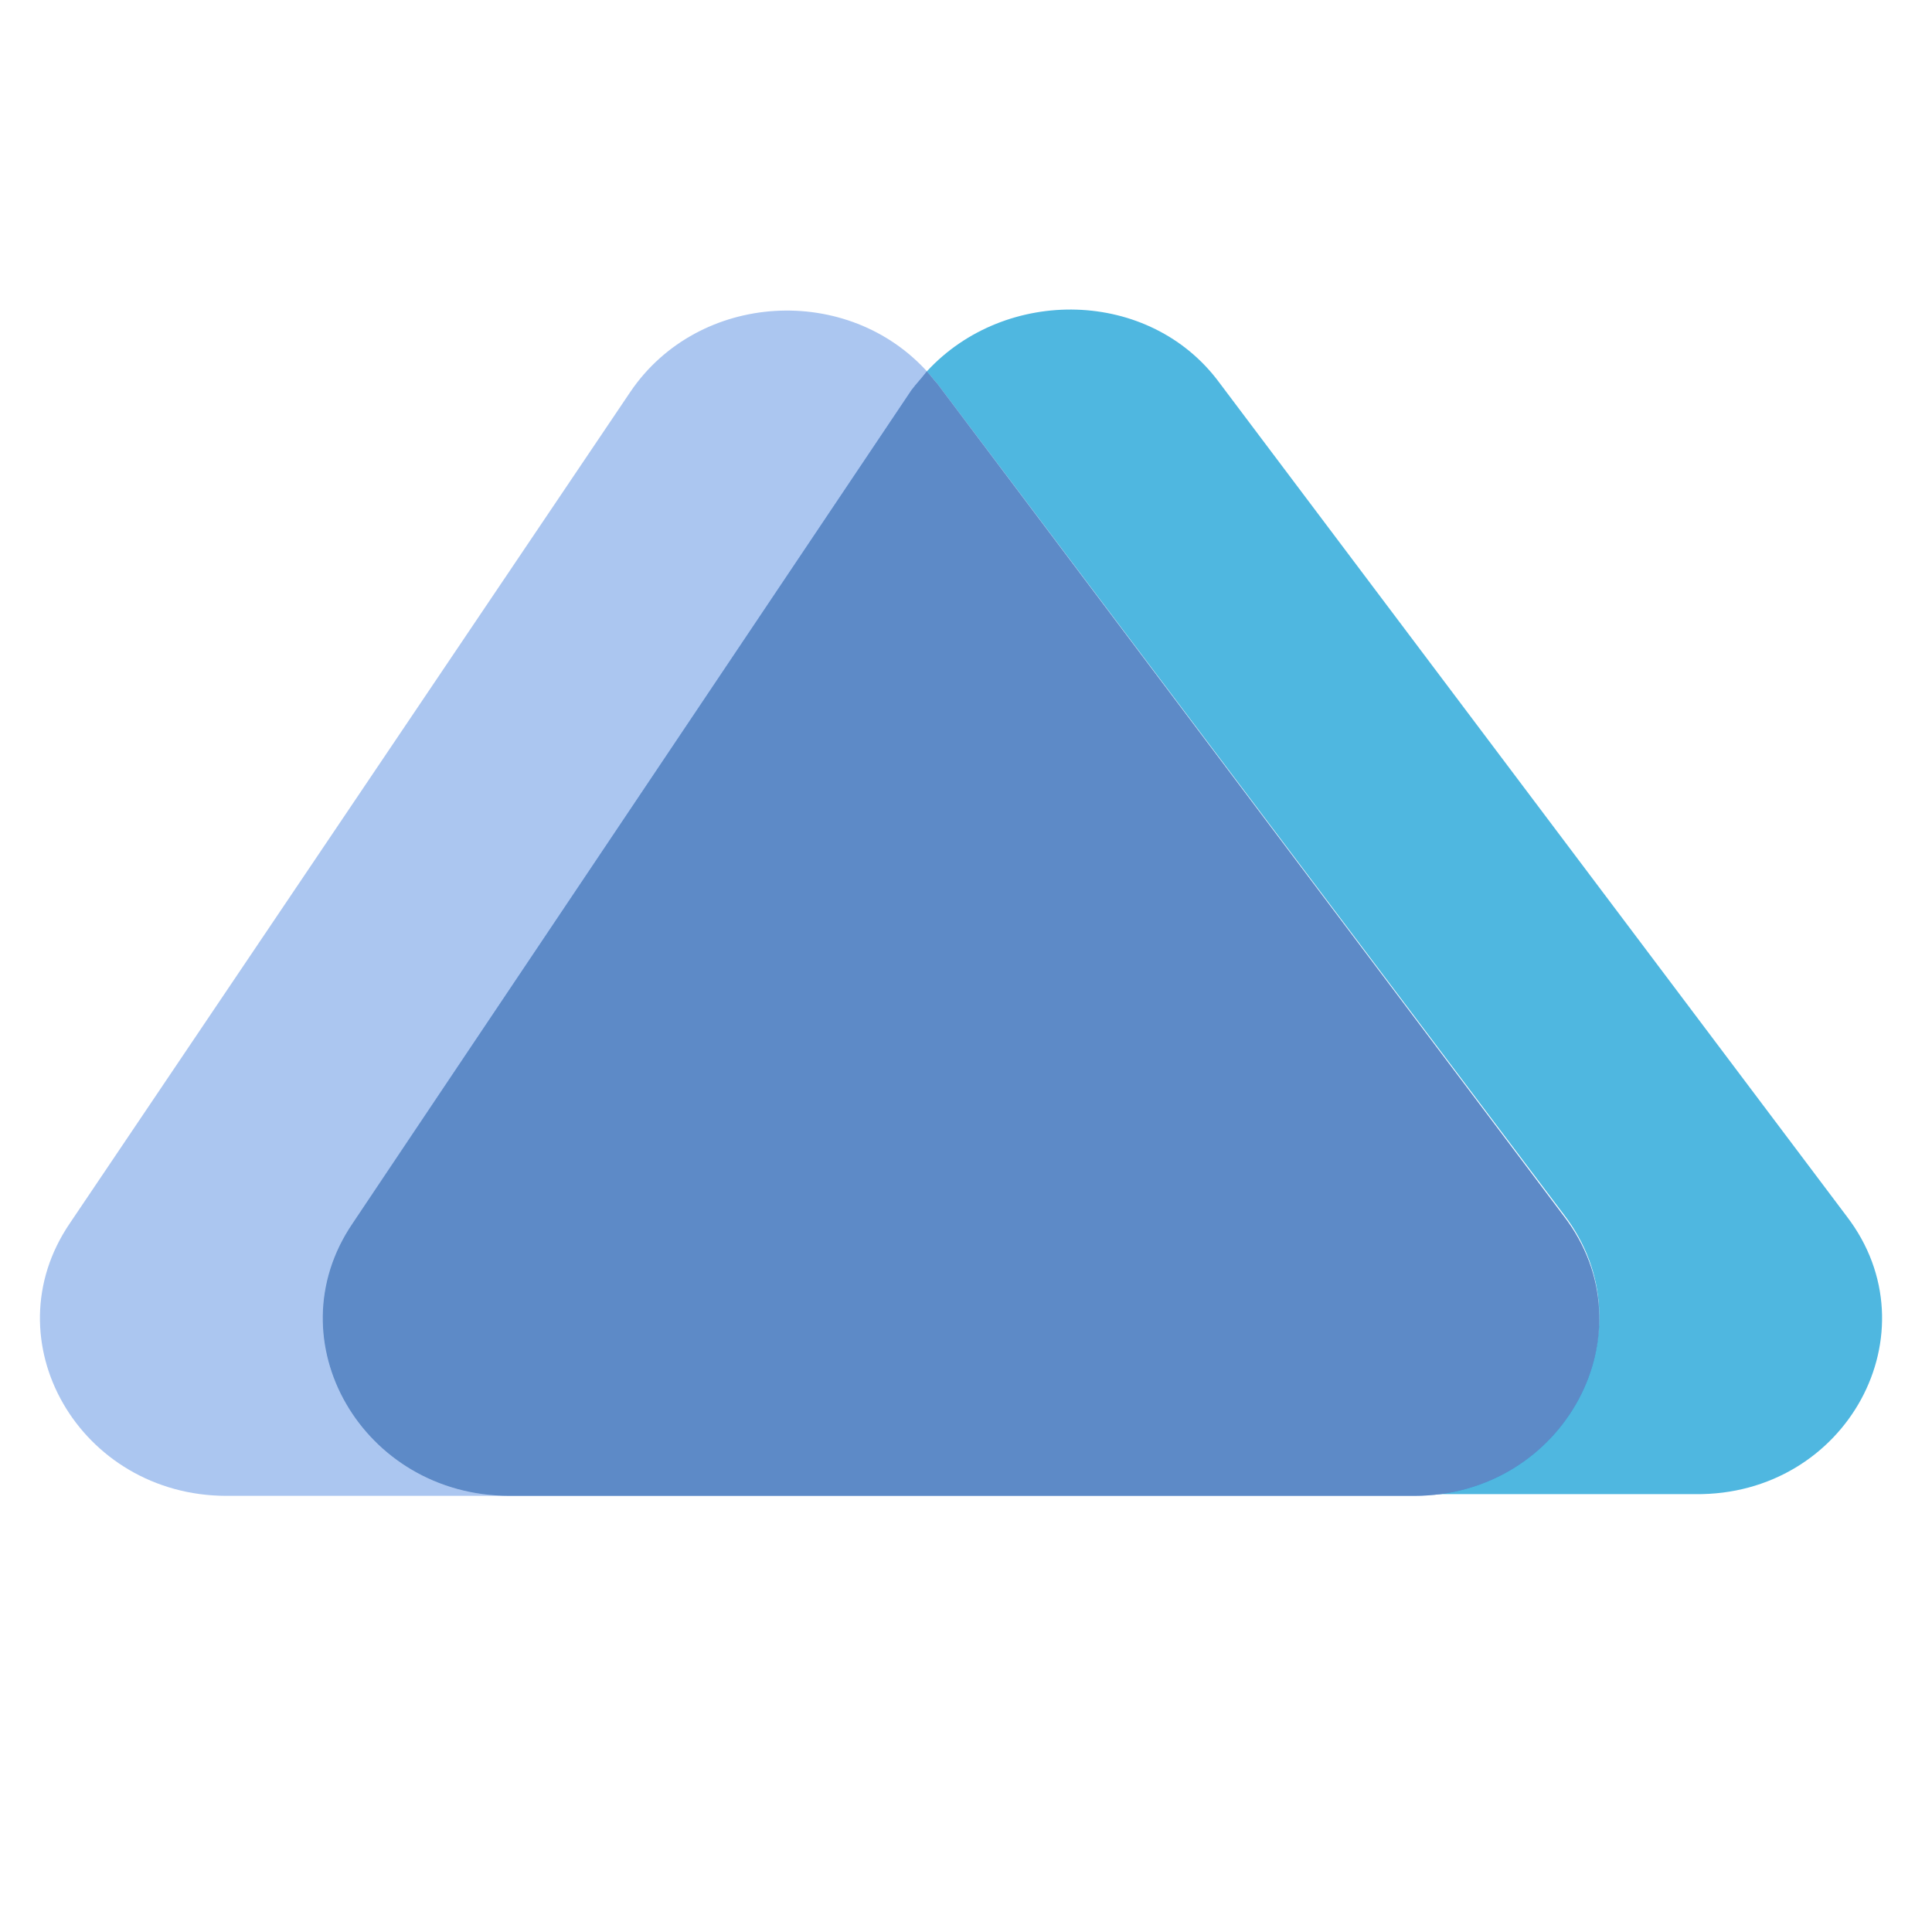
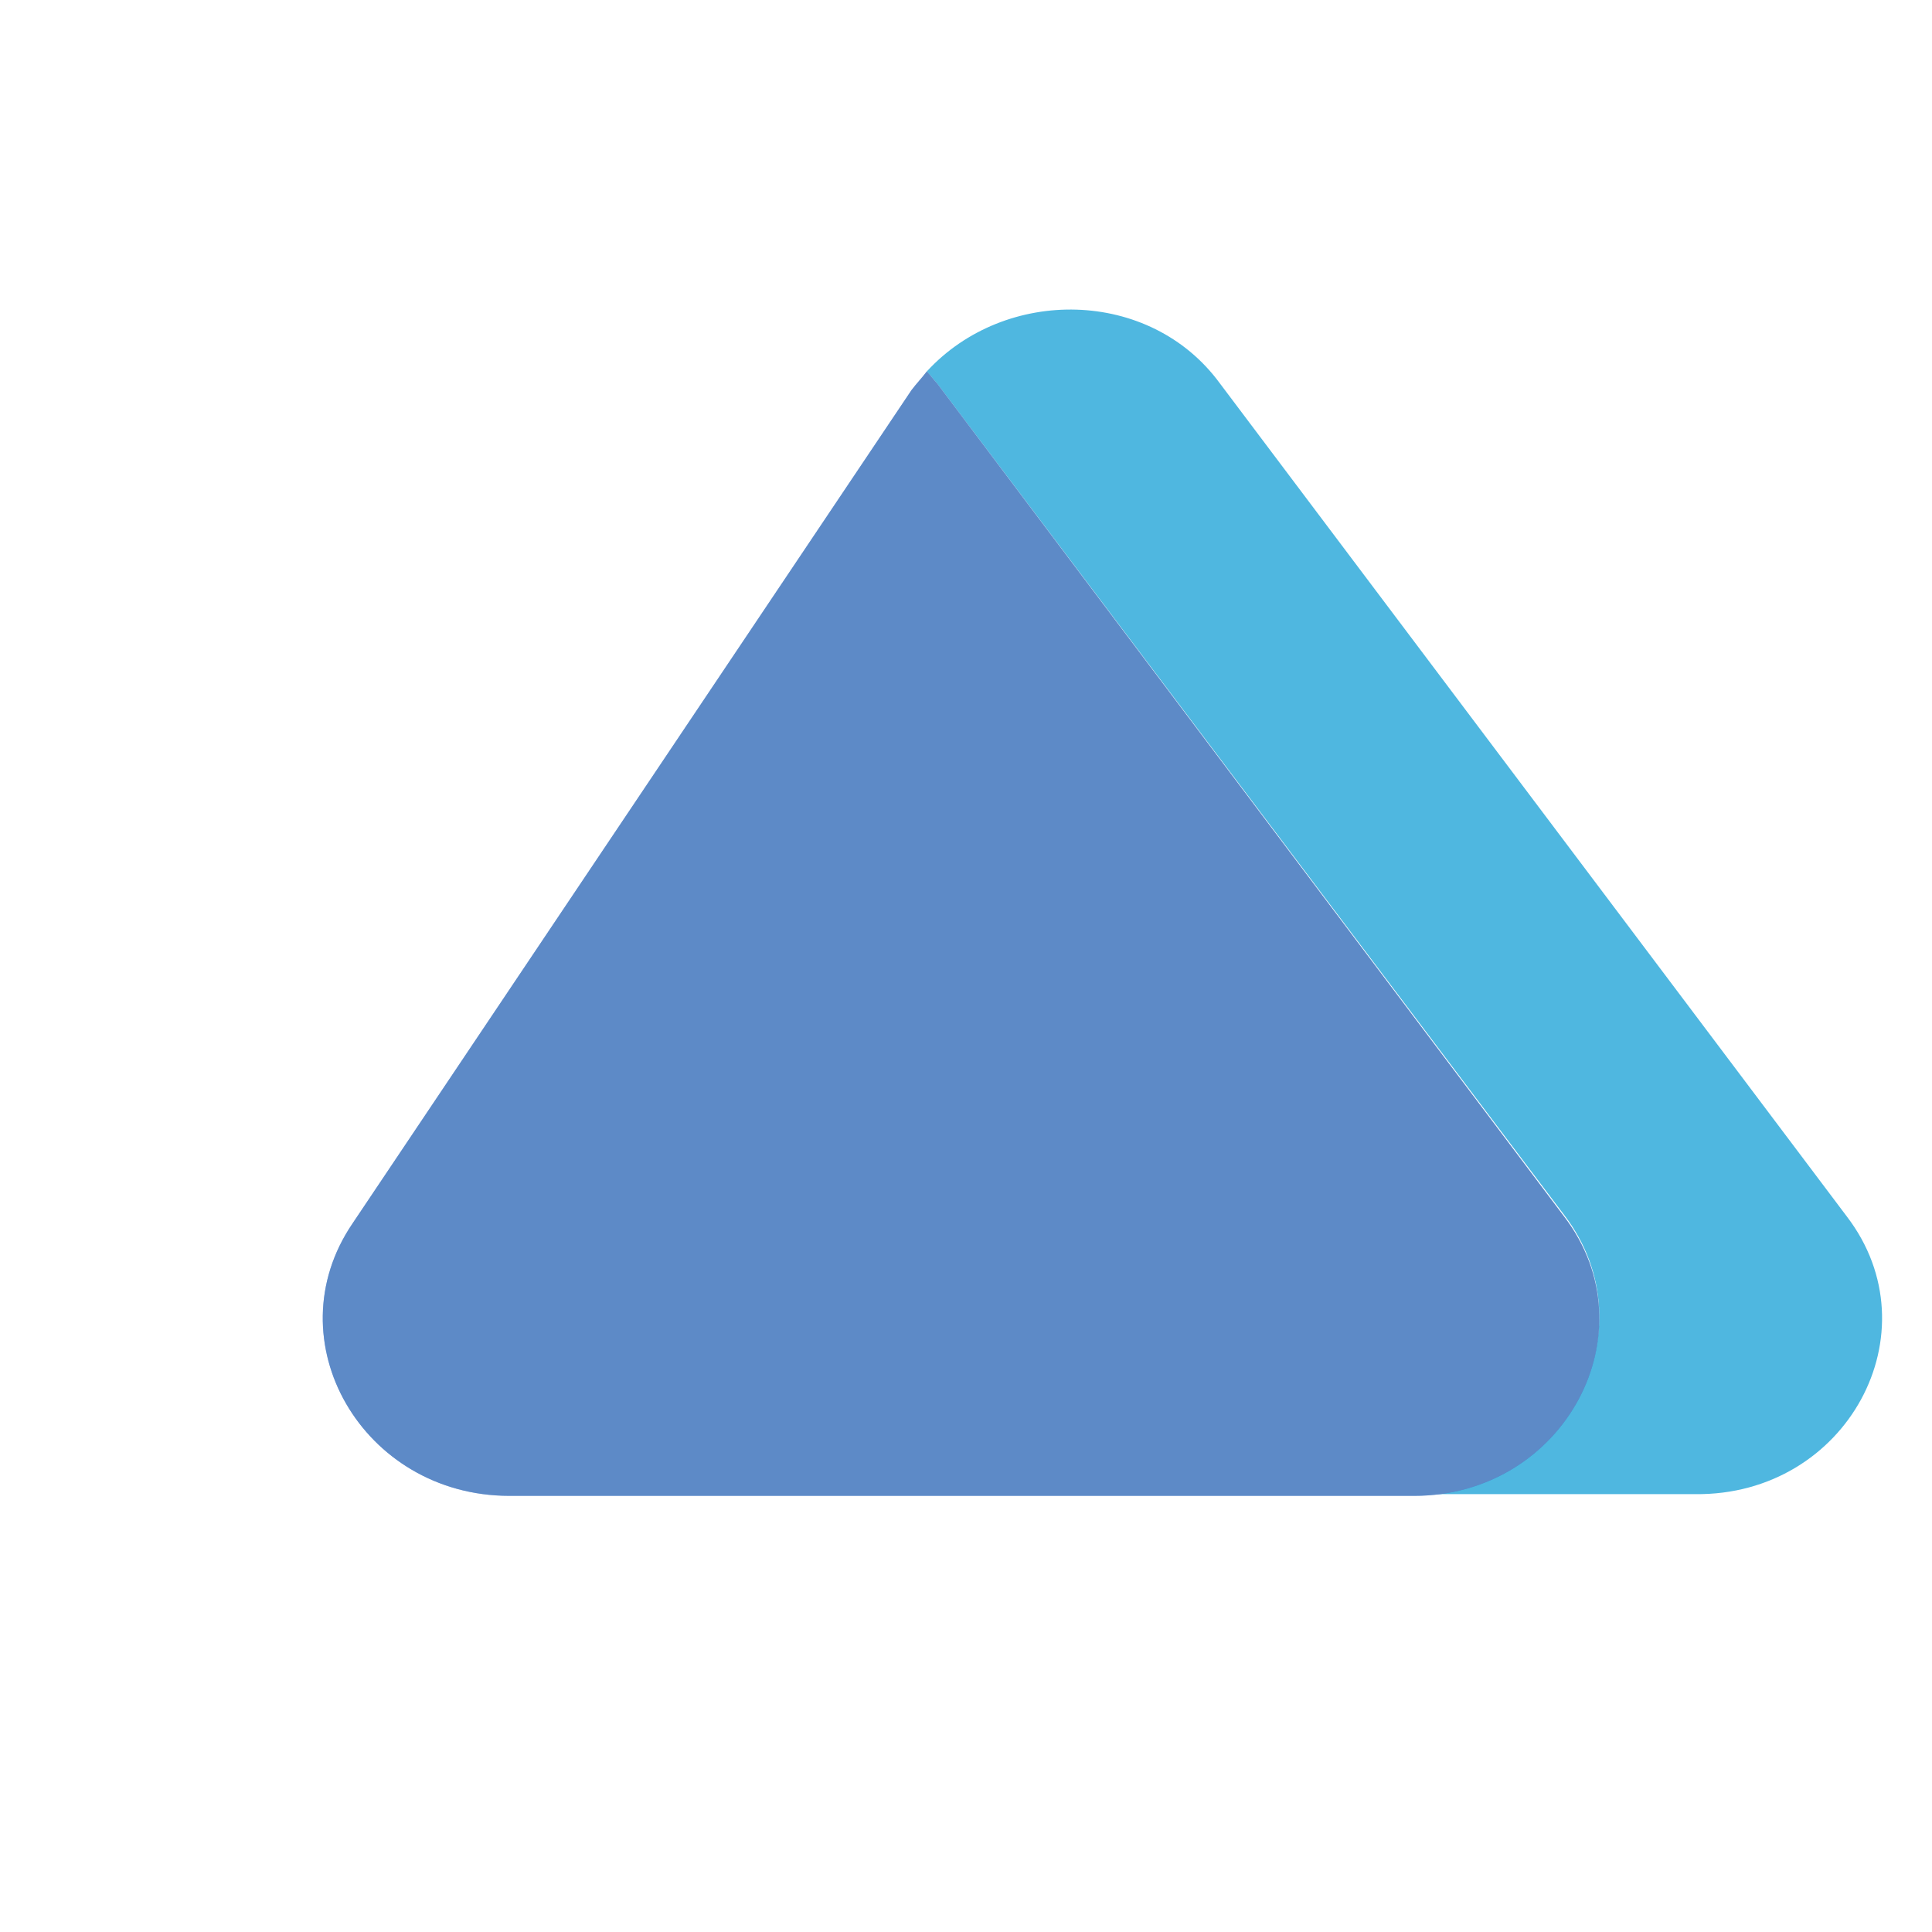
<svg xmlns="http://www.w3.org/2000/svg" version="1.1" id="Layer_1" x="0px" y="0px" viewBox="0 0 113.4 113.4" style="enable-background:new 0 0 113.4 113.4;" xml:space="preserve">
  <style type="text/css">
	.st0{opacity:0.35;fill:#115CD3;enable-background:new    ;}
	.st1{fill:#4FB7E0;}
	.st2{fill:#5D8AC7;}
</style>
-   <path class="st0" d="M20.7,71.8L53.6,23c0.3-0.4,0.6-0.8,0.9-1.1C49.8,16.6,41,17.1,37,23L4.1,71.8c-4.7,6.9,0.6,16,9.2,16h16.6  C21.3,87.8,16,78.7,20.7,71.8z" />
  <path class="st1" d="M108.4,71.4L71.6,22.5c-4.1-5.6-12.6-5.7-17.2-0.7c0.2,0.2,0.4,0.5,0.6,0.7l36.8,48.8c5.2,6.8,0,16.4-8.9,16.4  h16.6C108.4,87.8,113.6,78.2,108.4,71.4z" />
  <path class="st0" d="M91.8,71.4L55,22.5c-0.2-0.2-0.4-0.5-0.6-0.7c-0.3,0.4-0.6,0.7-0.9,1.1L20.7,71.8c-4.7,6.9,0.6,16,9.2,16H83  C91.8,87.8,97,78.2,91.8,71.4z" />
  <path class="st2" d="M91.8,71.4L55,22.5c-0.2-0.2-0.4-0.5-0.6-0.7c-0.3,0.4-0.6,0.7-0.9,1.1L20.7,71.8c-4.7,6.9,0.6,16,9.2,16H83  C91.8,87.8,97,78.2,91.8,71.4z" />
</svg>